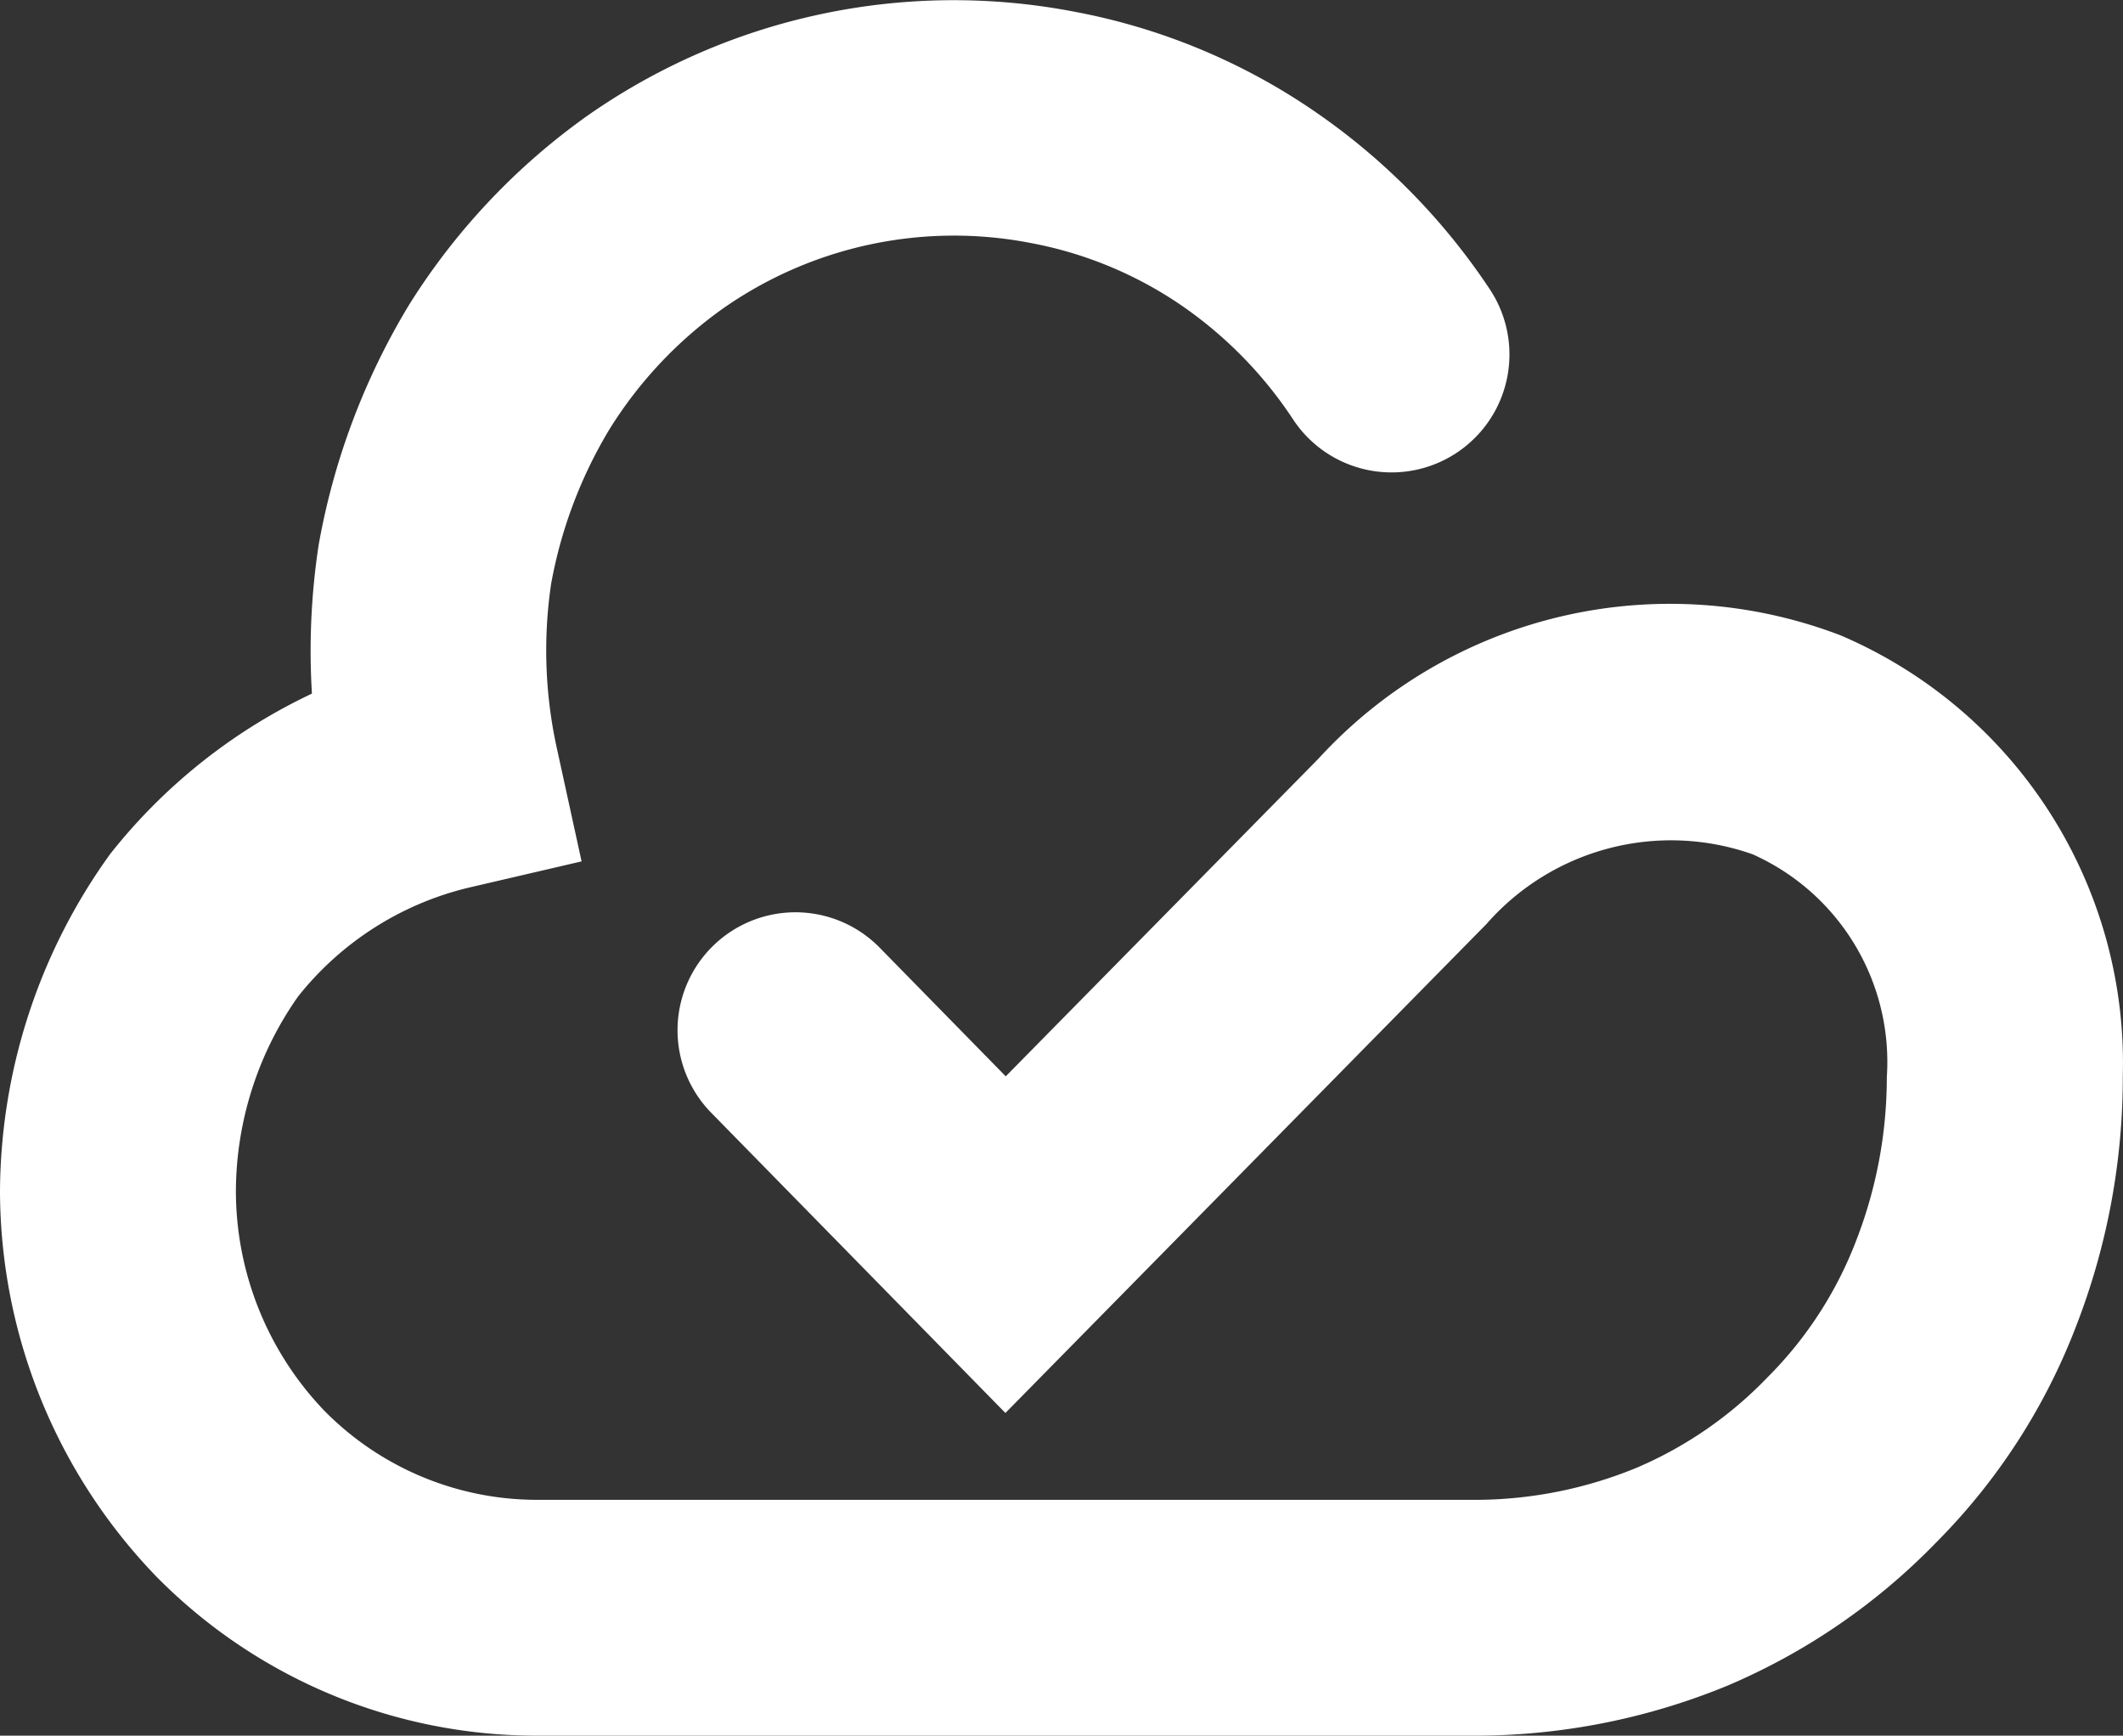
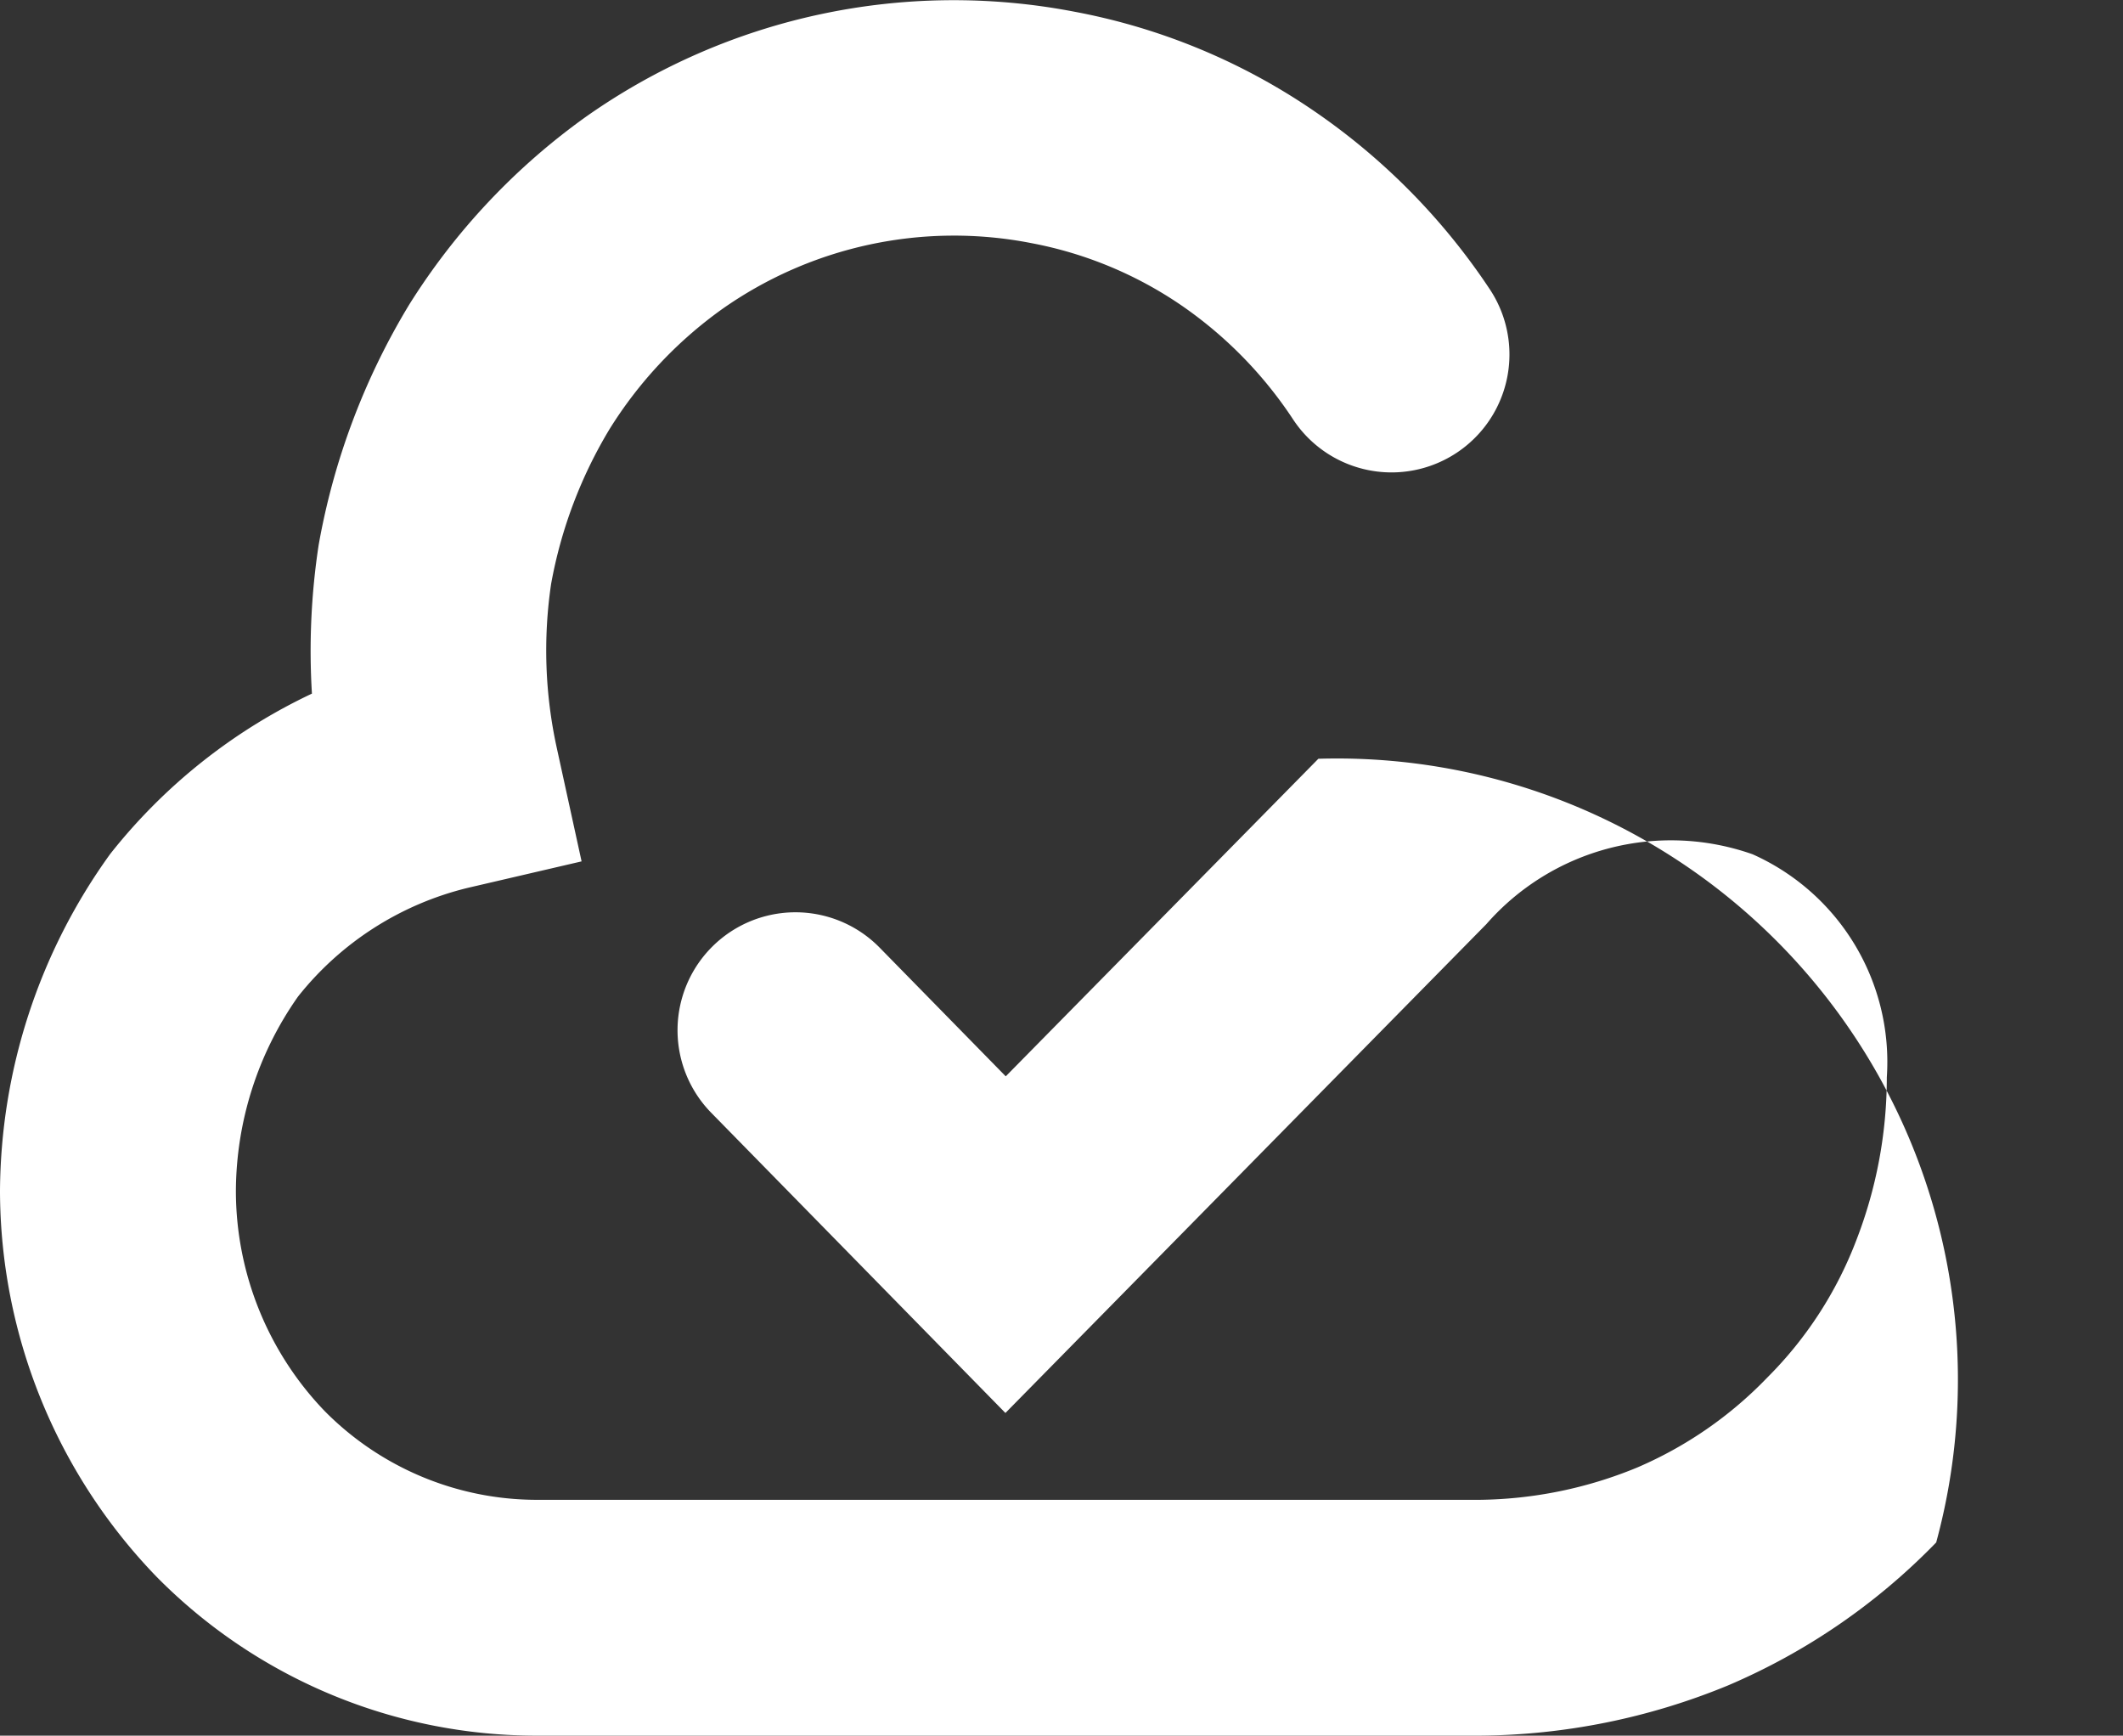
<svg xmlns="http://www.w3.org/2000/svg" width="43.64" height="35.673" viewBox="0 0 43.64 35.673">
  <rect x="0" y="0" width="43.64" height="35.673" fill="#333333" stroke="none" />
-   <path id="Path_6" data-name="Path 6" d="M30.911,36.232H11.518a10.973,10.973,0,0,1-7.8-3.266A11.442,11.442,0,0,1,.5,25.038,11.939,11.939,0,0,1,2.766,18.11a11.578,11.578,0,0,1,4.146-3.295,14.429,14.429,0,0,1,.138-3.054,14.372,14.372,0,0,1,1.867-4.95,13.657,13.657,0,0,1,3.63-3.854A13.122,13.122,0,0,1,22.587.8a12.921,12.921,0,0,1,4.865,2A13.437,13.437,0,0,1,31.121,6.5a2.424,2.424,0,1,1-4.034,2.689A8.551,8.551,0,0,0,24.762,6.82a8.12,8.12,0,0,0-3.056-1.263,8.275,8.275,0,0,0-6.369,1.36A8.643,8.643,0,0,0,13.029,9.38a9.4,9.4,0,0,0-1.2,3.178,9.352,9.352,0,0,0,.115,3.368l.511,2.337-2.33.542a6.375,6.375,0,0,0-3.5,2.238,6.991,6.991,0,0,0-1.276,3.995,6.535,6.535,0,0,0,1.826,4.524,6.138,6.138,0,0,0,4.345,1.823H30.911a8.738,8.738,0,0,0,3.243-.664A8.179,8.179,0,0,0,36.83,28.87a8.016,8.016,0,0,0,1.825-2.812,9.262,9.262,0,0,0,.63-3.356,4.674,4.674,0,0,0-2.759-4.585,5.044,5.044,0,0,0-5.472,1.435L21.167,29.6,15.12,23.43a2.424,2.424,0,1,1,3.463-3.393l2.591,2.644L27.6,16.154a9.8,9.8,0,0,1,10.736-2.536,9.558,9.558,0,0,1,5.8,9.054,14.128,14.128,0,0,1-.957,5.136A12.765,12.765,0,0,1,40.3,32.261a13.12,13.12,0,0,1-4.28,2.939A13.64,13.64,0,0,1,30.911,36.232Z" transform="translate(-0.5 -0.559)" fill="#fff" />
+   <path id="Path_6" data-name="Path 6" d="M30.911,36.232H11.518a10.973,10.973,0,0,1-7.8-3.266A11.442,11.442,0,0,1,.5,25.038,11.939,11.939,0,0,1,2.766,18.11a11.578,11.578,0,0,1,4.146-3.295,14.429,14.429,0,0,1,.138-3.054,14.372,14.372,0,0,1,1.867-4.95,13.657,13.657,0,0,1,3.63-3.854A13.122,13.122,0,0,1,22.587.8a12.921,12.921,0,0,1,4.865,2A13.437,13.437,0,0,1,31.121,6.5a2.424,2.424,0,1,1-4.034,2.689A8.551,8.551,0,0,0,24.762,6.82a8.12,8.12,0,0,0-3.056-1.263,8.275,8.275,0,0,0-6.369,1.36A8.643,8.643,0,0,0,13.029,9.38a9.4,9.4,0,0,0-1.2,3.178,9.352,9.352,0,0,0,.115,3.368l.511,2.337-2.33.542a6.375,6.375,0,0,0-3.5,2.238,6.991,6.991,0,0,0-1.276,3.995,6.535,6.535,0,0,0,1.826,4.524,6.138,6.138,0,0,0,4.345,1.823H30.911a8.738,8.738,0,0,0,3.243-.664A8.179,8.179,0,0,0,36.83,28.87a8.016,8.016,0,0,0,1.825-2.812,9.262,9.262,0,0,0,.63-3.356,4.674,4.674,0,0,0-2.759-4.585,5.044,5.044,0,0,0-5.472,1.435L21.167,29.6,15.12,23.43a2.424,2.424,0,1,1,3.463-3.393l2.591,2.644L27.6,16.154A12.765,12.765,0,0,1,40.3,32.261a13.12,13.12,0,0,1-4.28,2.939A13.64,13.64,0,0,1,30.911,36.232Z" transform="translate(-0.5 -0.559)" fill="#fff" />
</svg>